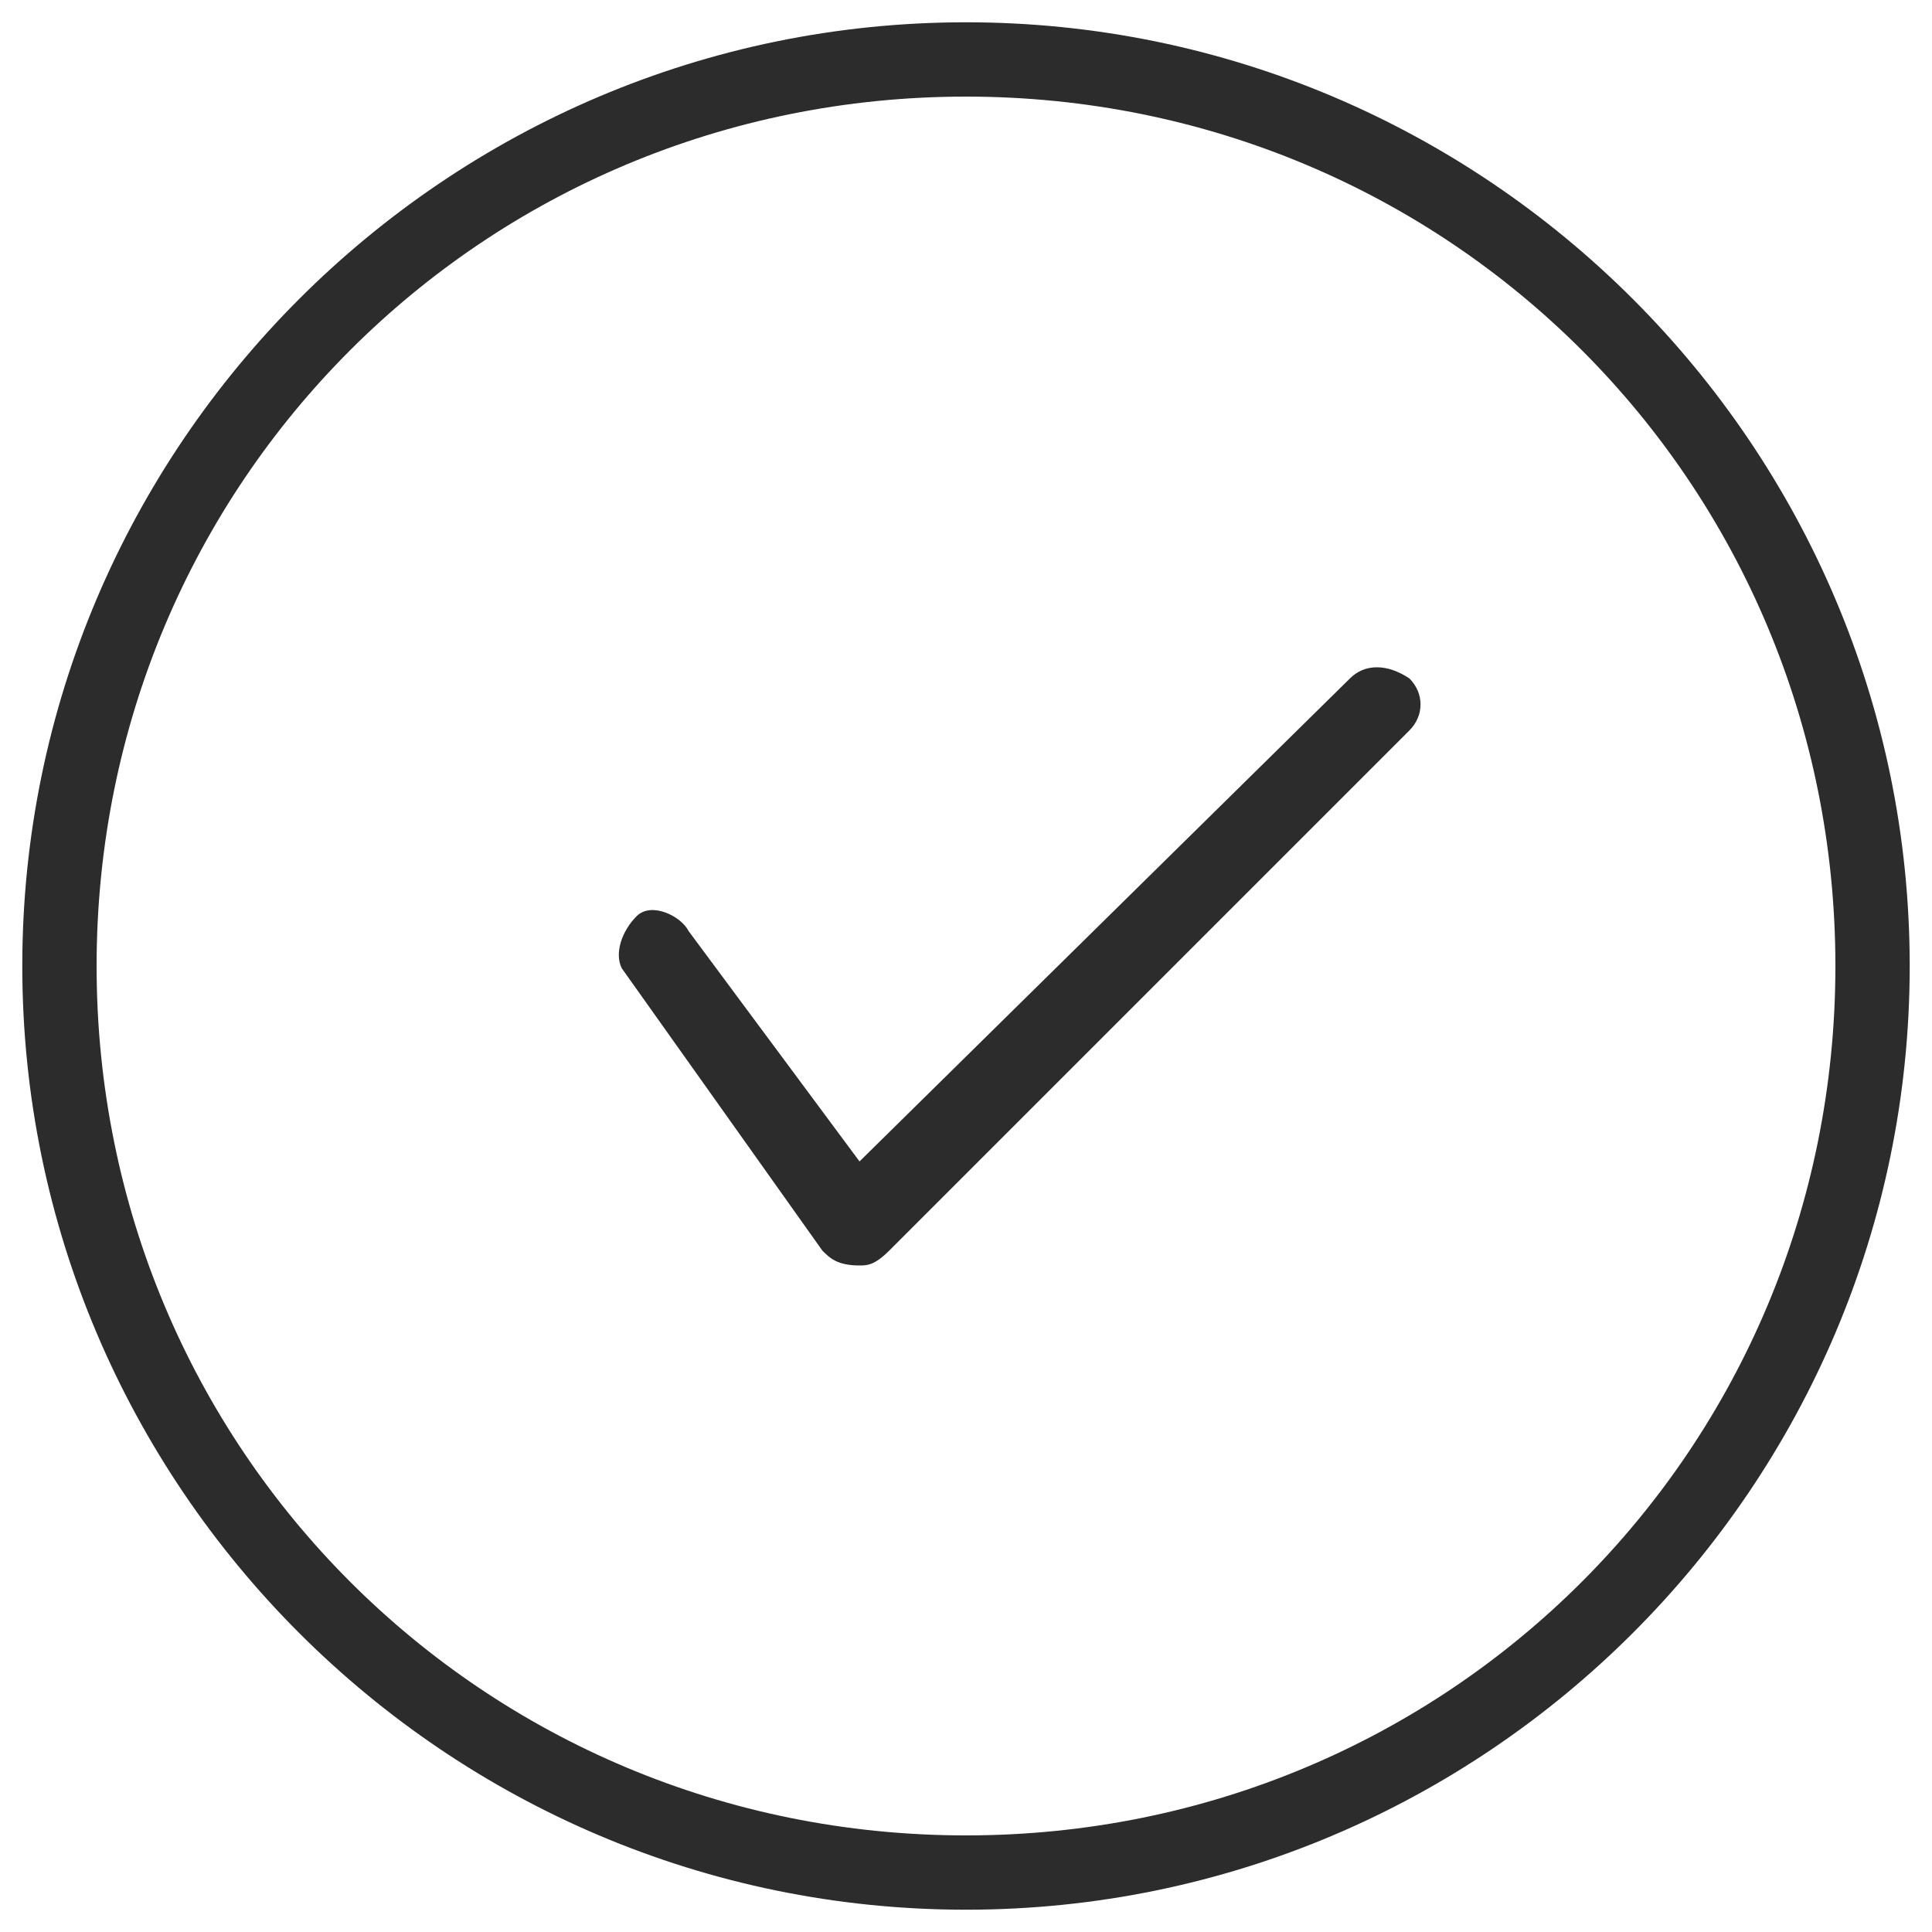
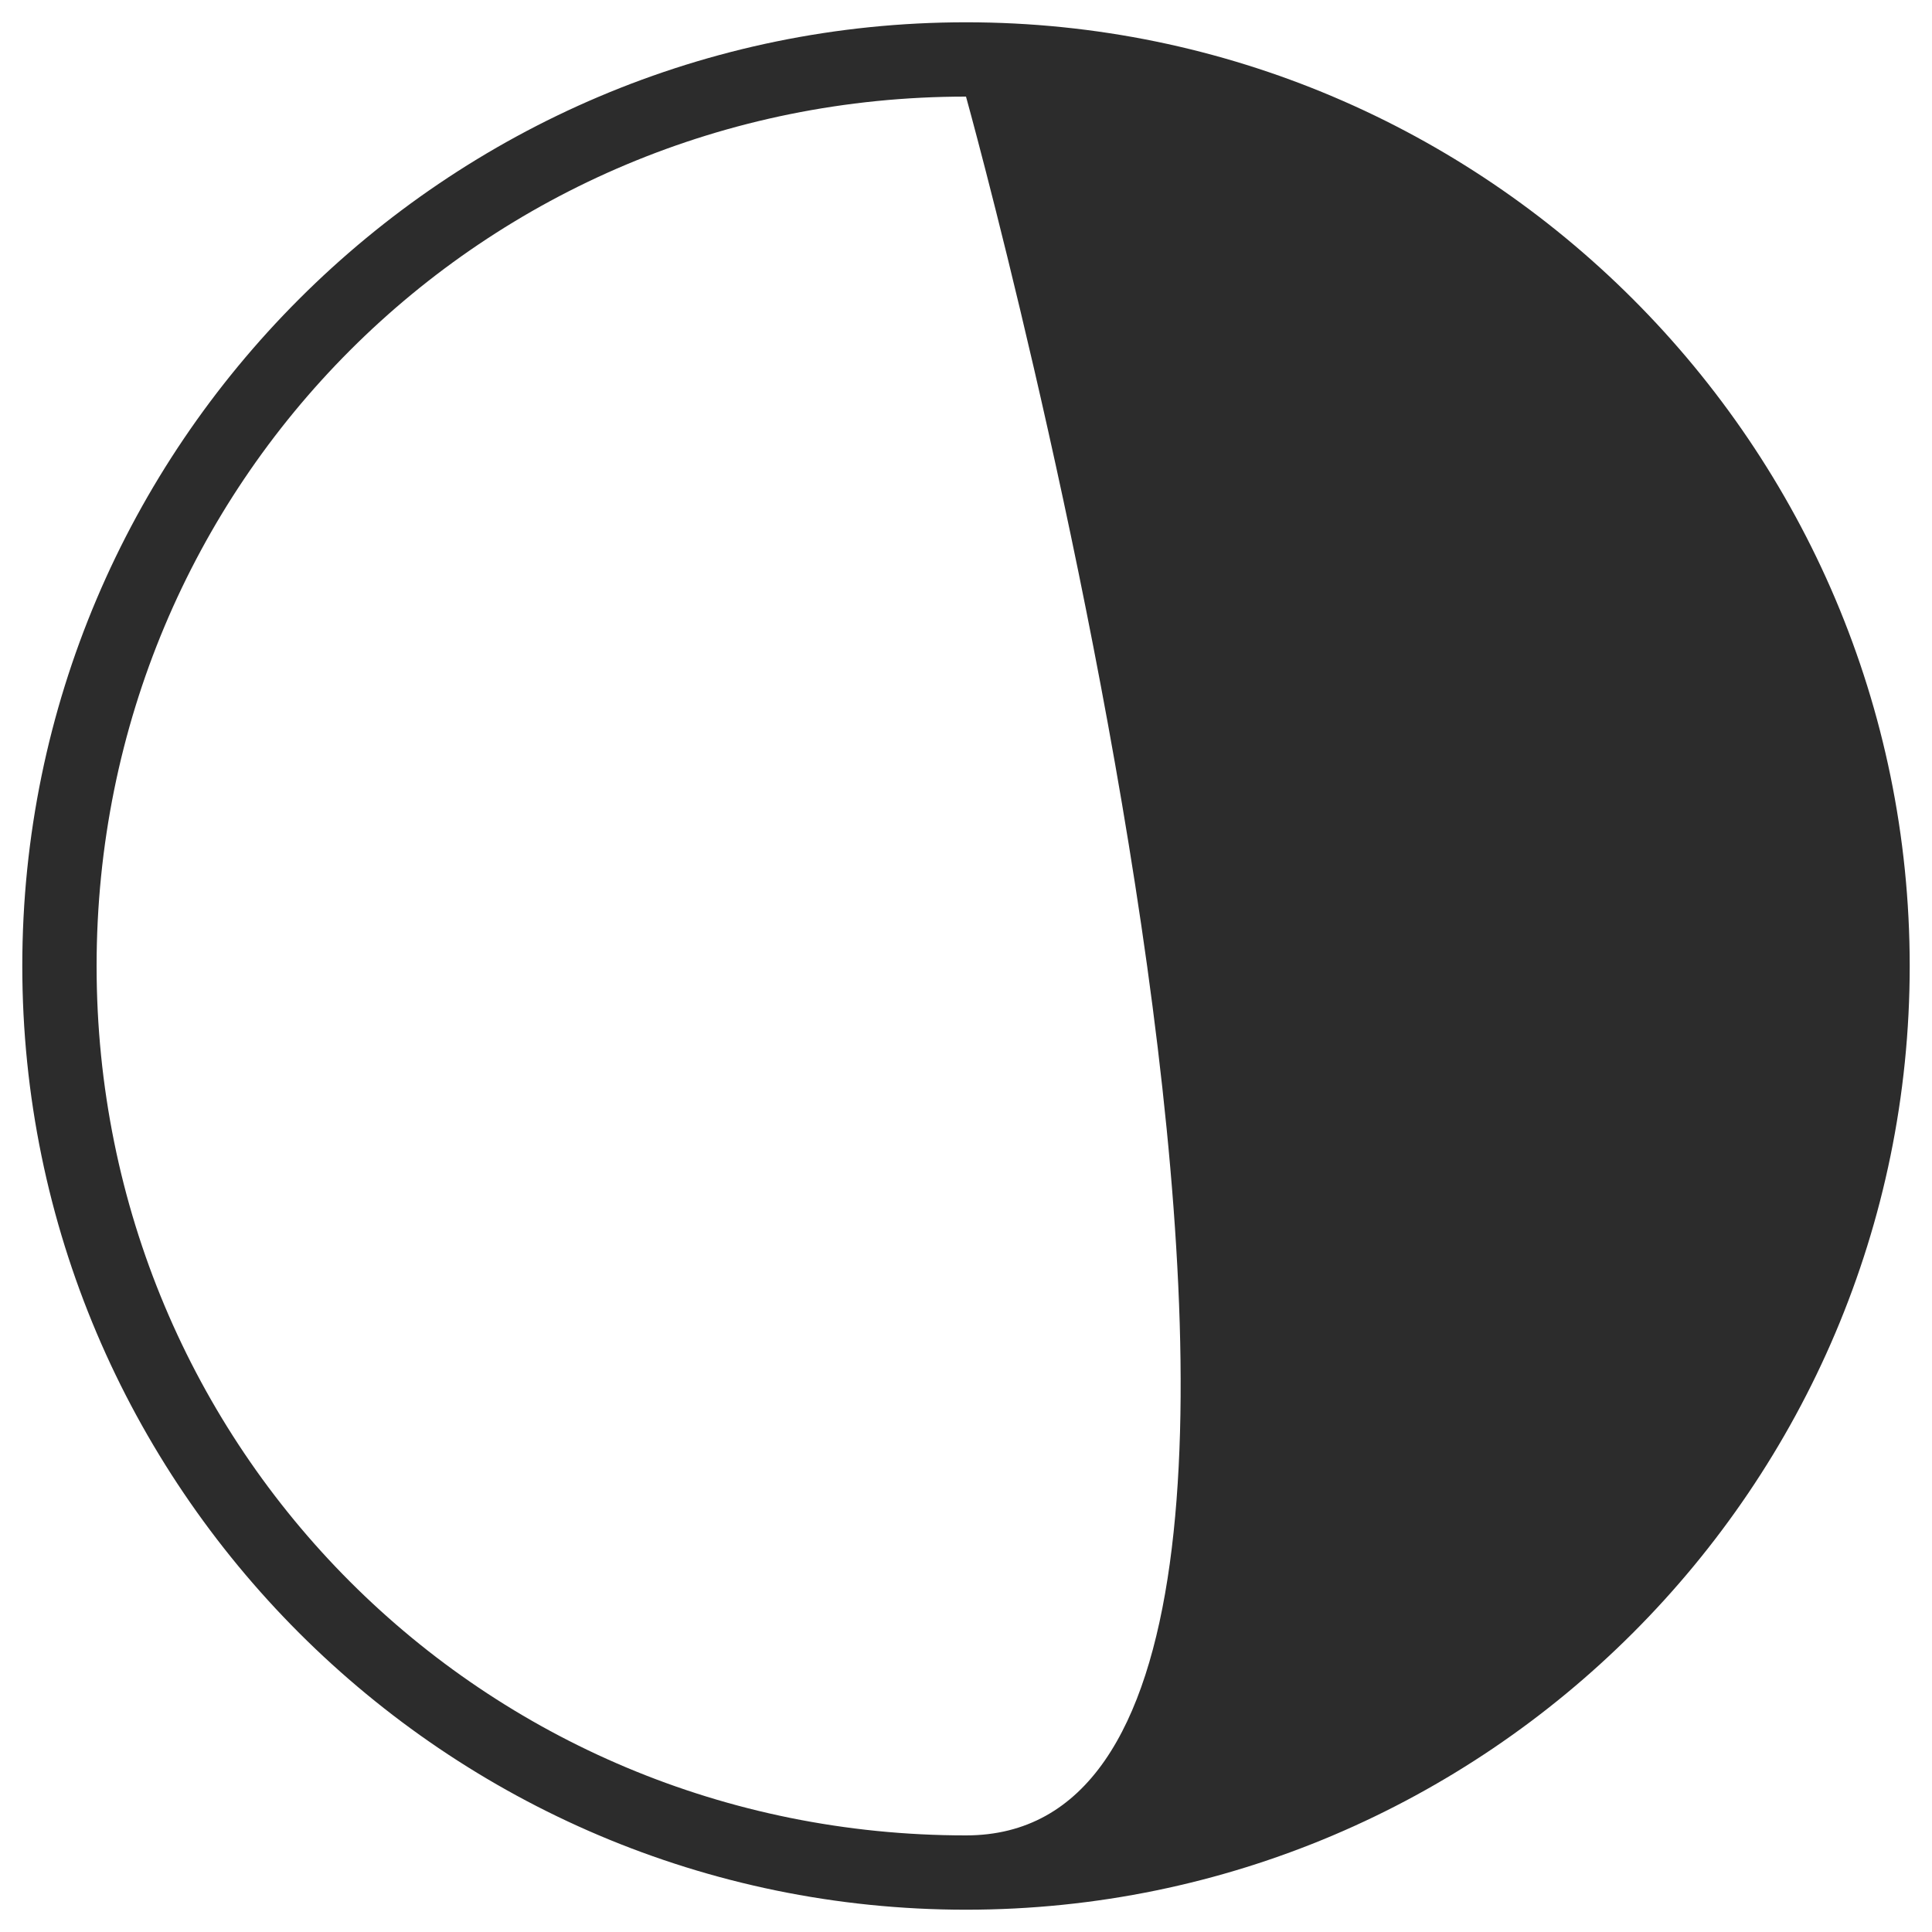
<svg xmlns="http://www.w3.org/2000/svg" t="1746768520093" class="icon" viewBox="0 0 1024 1024" version="1.1" p-id="932" width="200" height="200">
-   <path d="M512 11.815C236.308 11.815 11.815 236.308 11.815 512S236.308 1012.185 512 1012.185 1012.185 787.692 1012.185 512 787.692 11.815 512 11.815z m0 39.385c256 0 460.8 204.8 460.8 460.8S768 972.8 512 972.8 51.2 768 51.2 512 256 51.2 512 51.2z" fill="#2c2c2c" p-id="933" />
-   <path d="M455.562 670.72c-3.938 0-3.938 0 0 0-11.815 0-15.754-3.938-19.692-7.877l-106.338-149.662c-3.938-7.877 0-19.692 7.877-27.569s23.631 0 27.569 7.877l90.585 122.092 259.938-256c7.877-7.877 19.692-7.877 31.508 0 7.877 7.877 7.877 19.692 0 27.569l-275.692 275.692c-7.877 7.877-11.815 7.877-15.754 7.877z" fill="#2c2c2c" p-id="934" />
+   <path d="M512 11.815C236.308 11.815 11.815 236.308 11.815 512S236.308 1012.185 512 1012.185 1012.185 787.692 1012.185 512 787.692 11.815 512 11.815z m0 39.385S768 972.8 512 972.8 51.2 768 51.2 512 256 51.2 512 51.2z" fill="#2c2c2c" p-id="933" />
</svg>